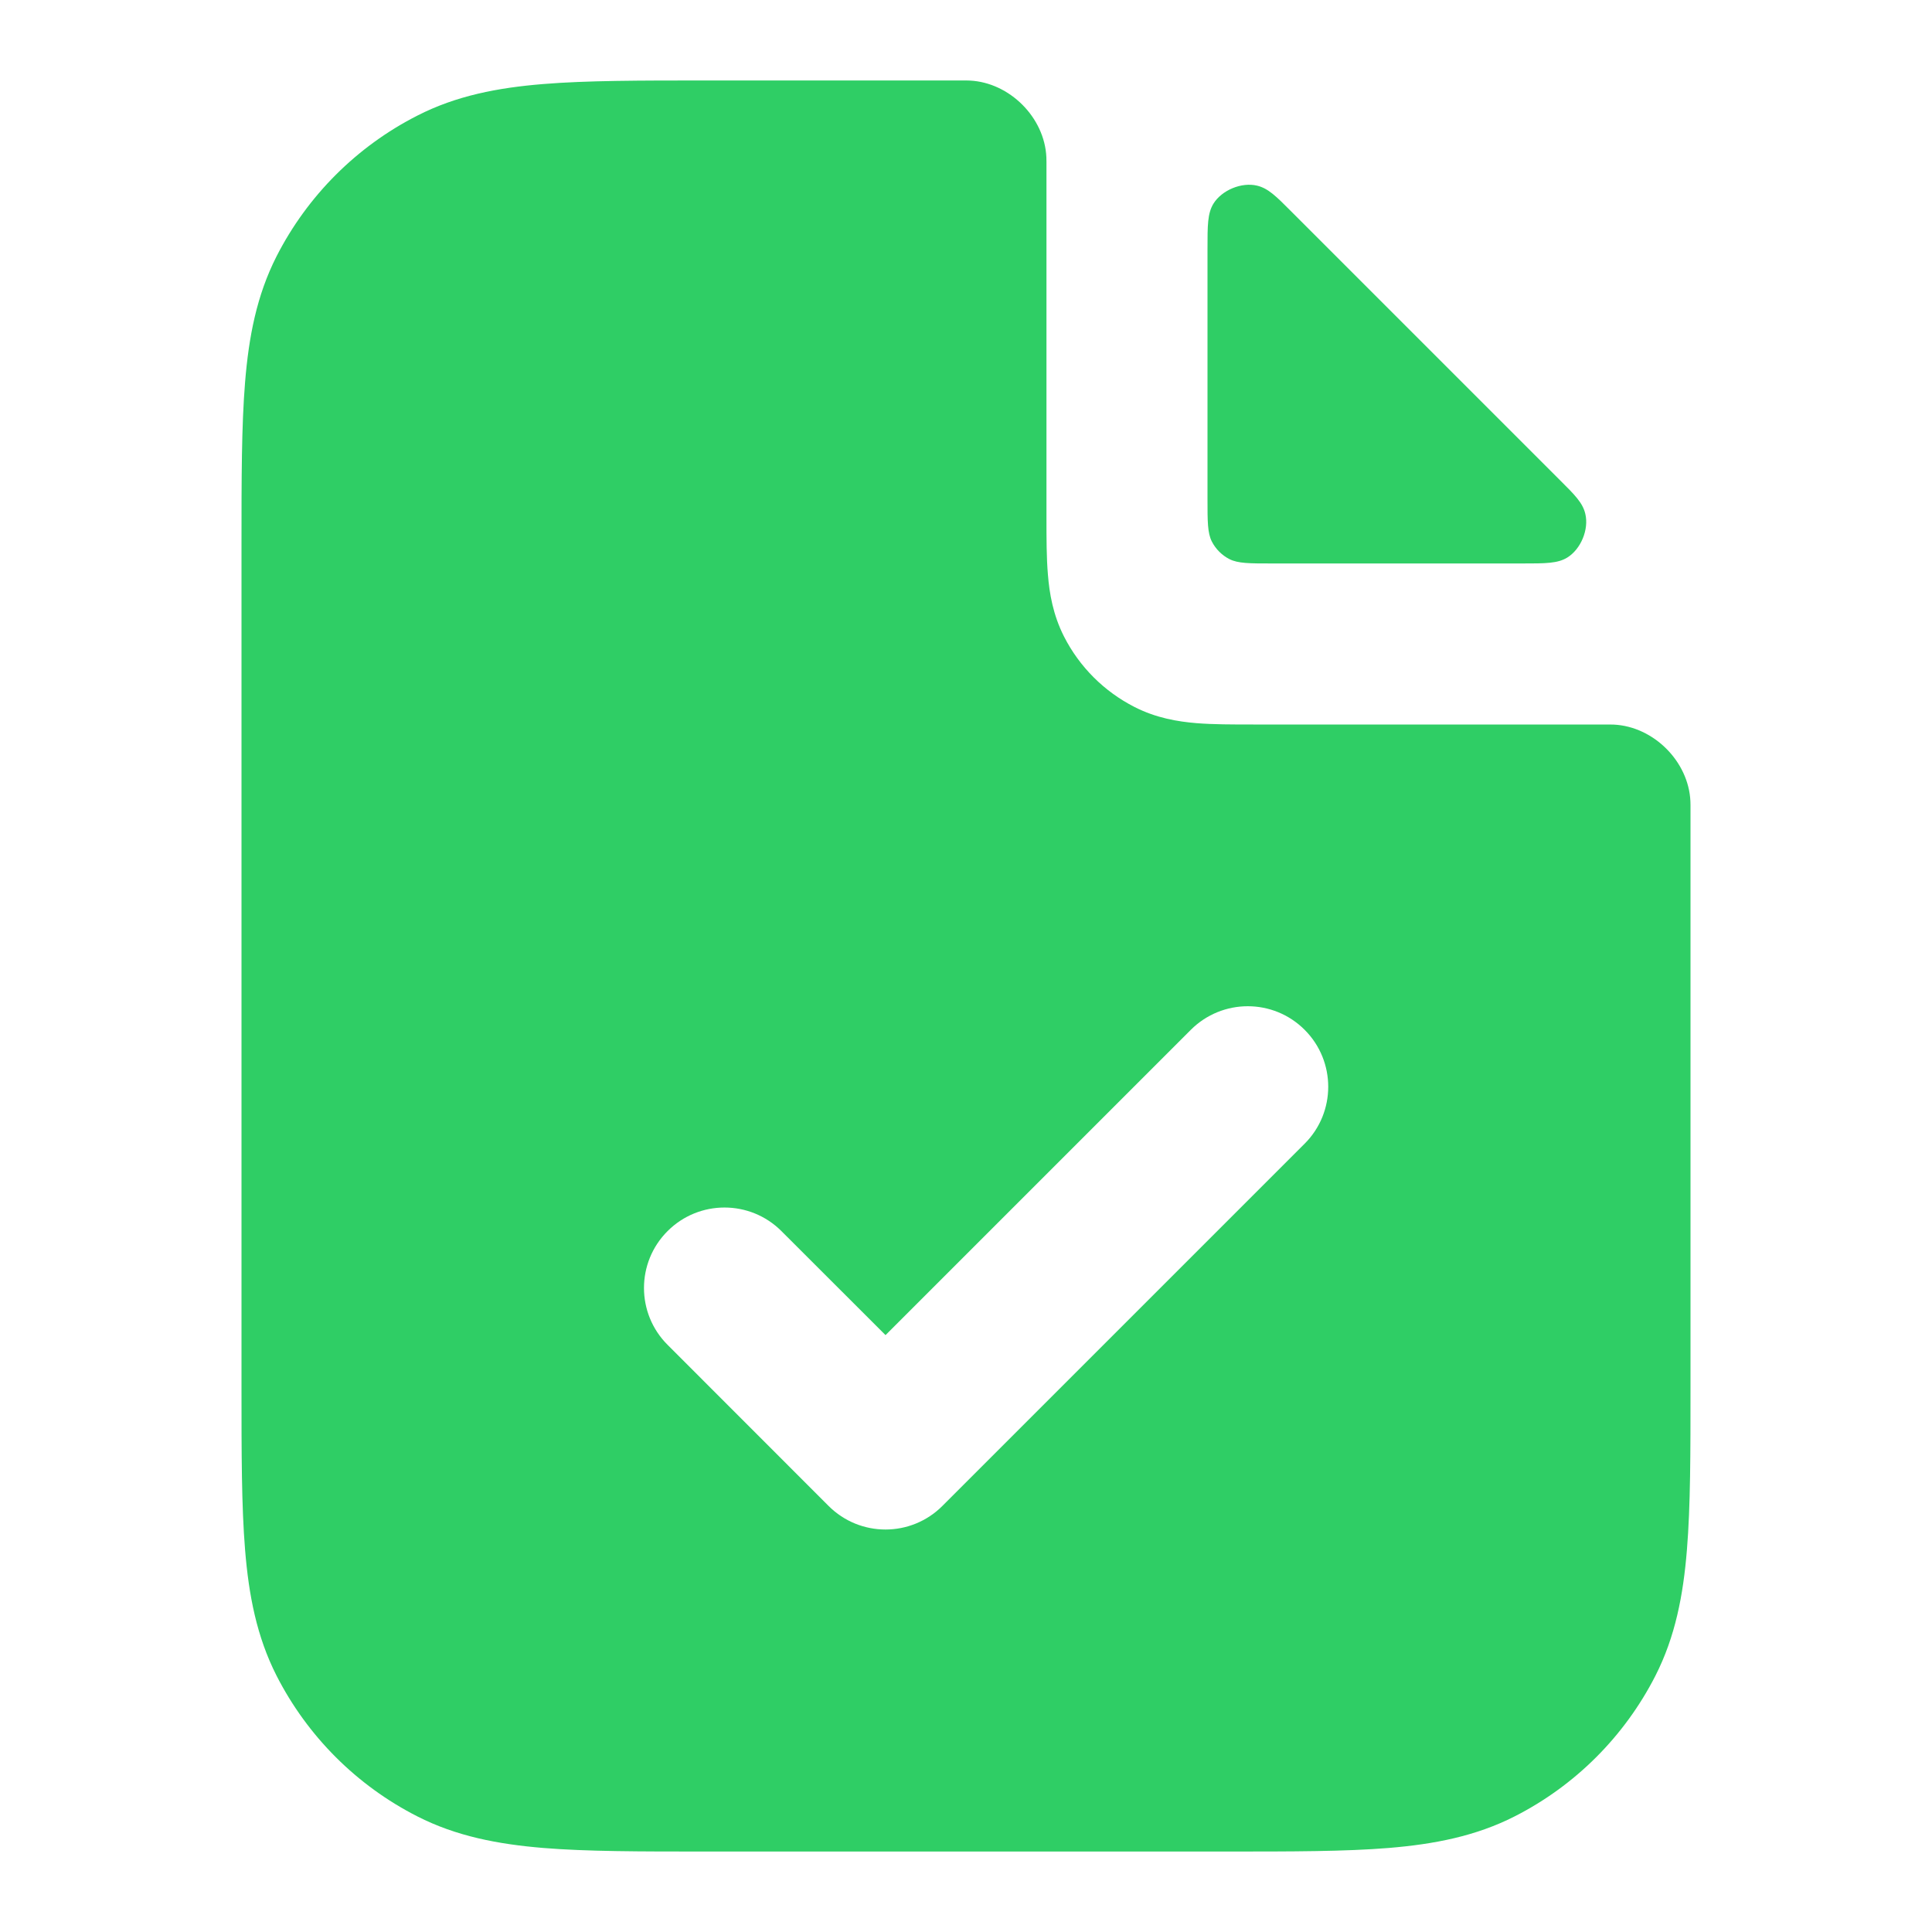
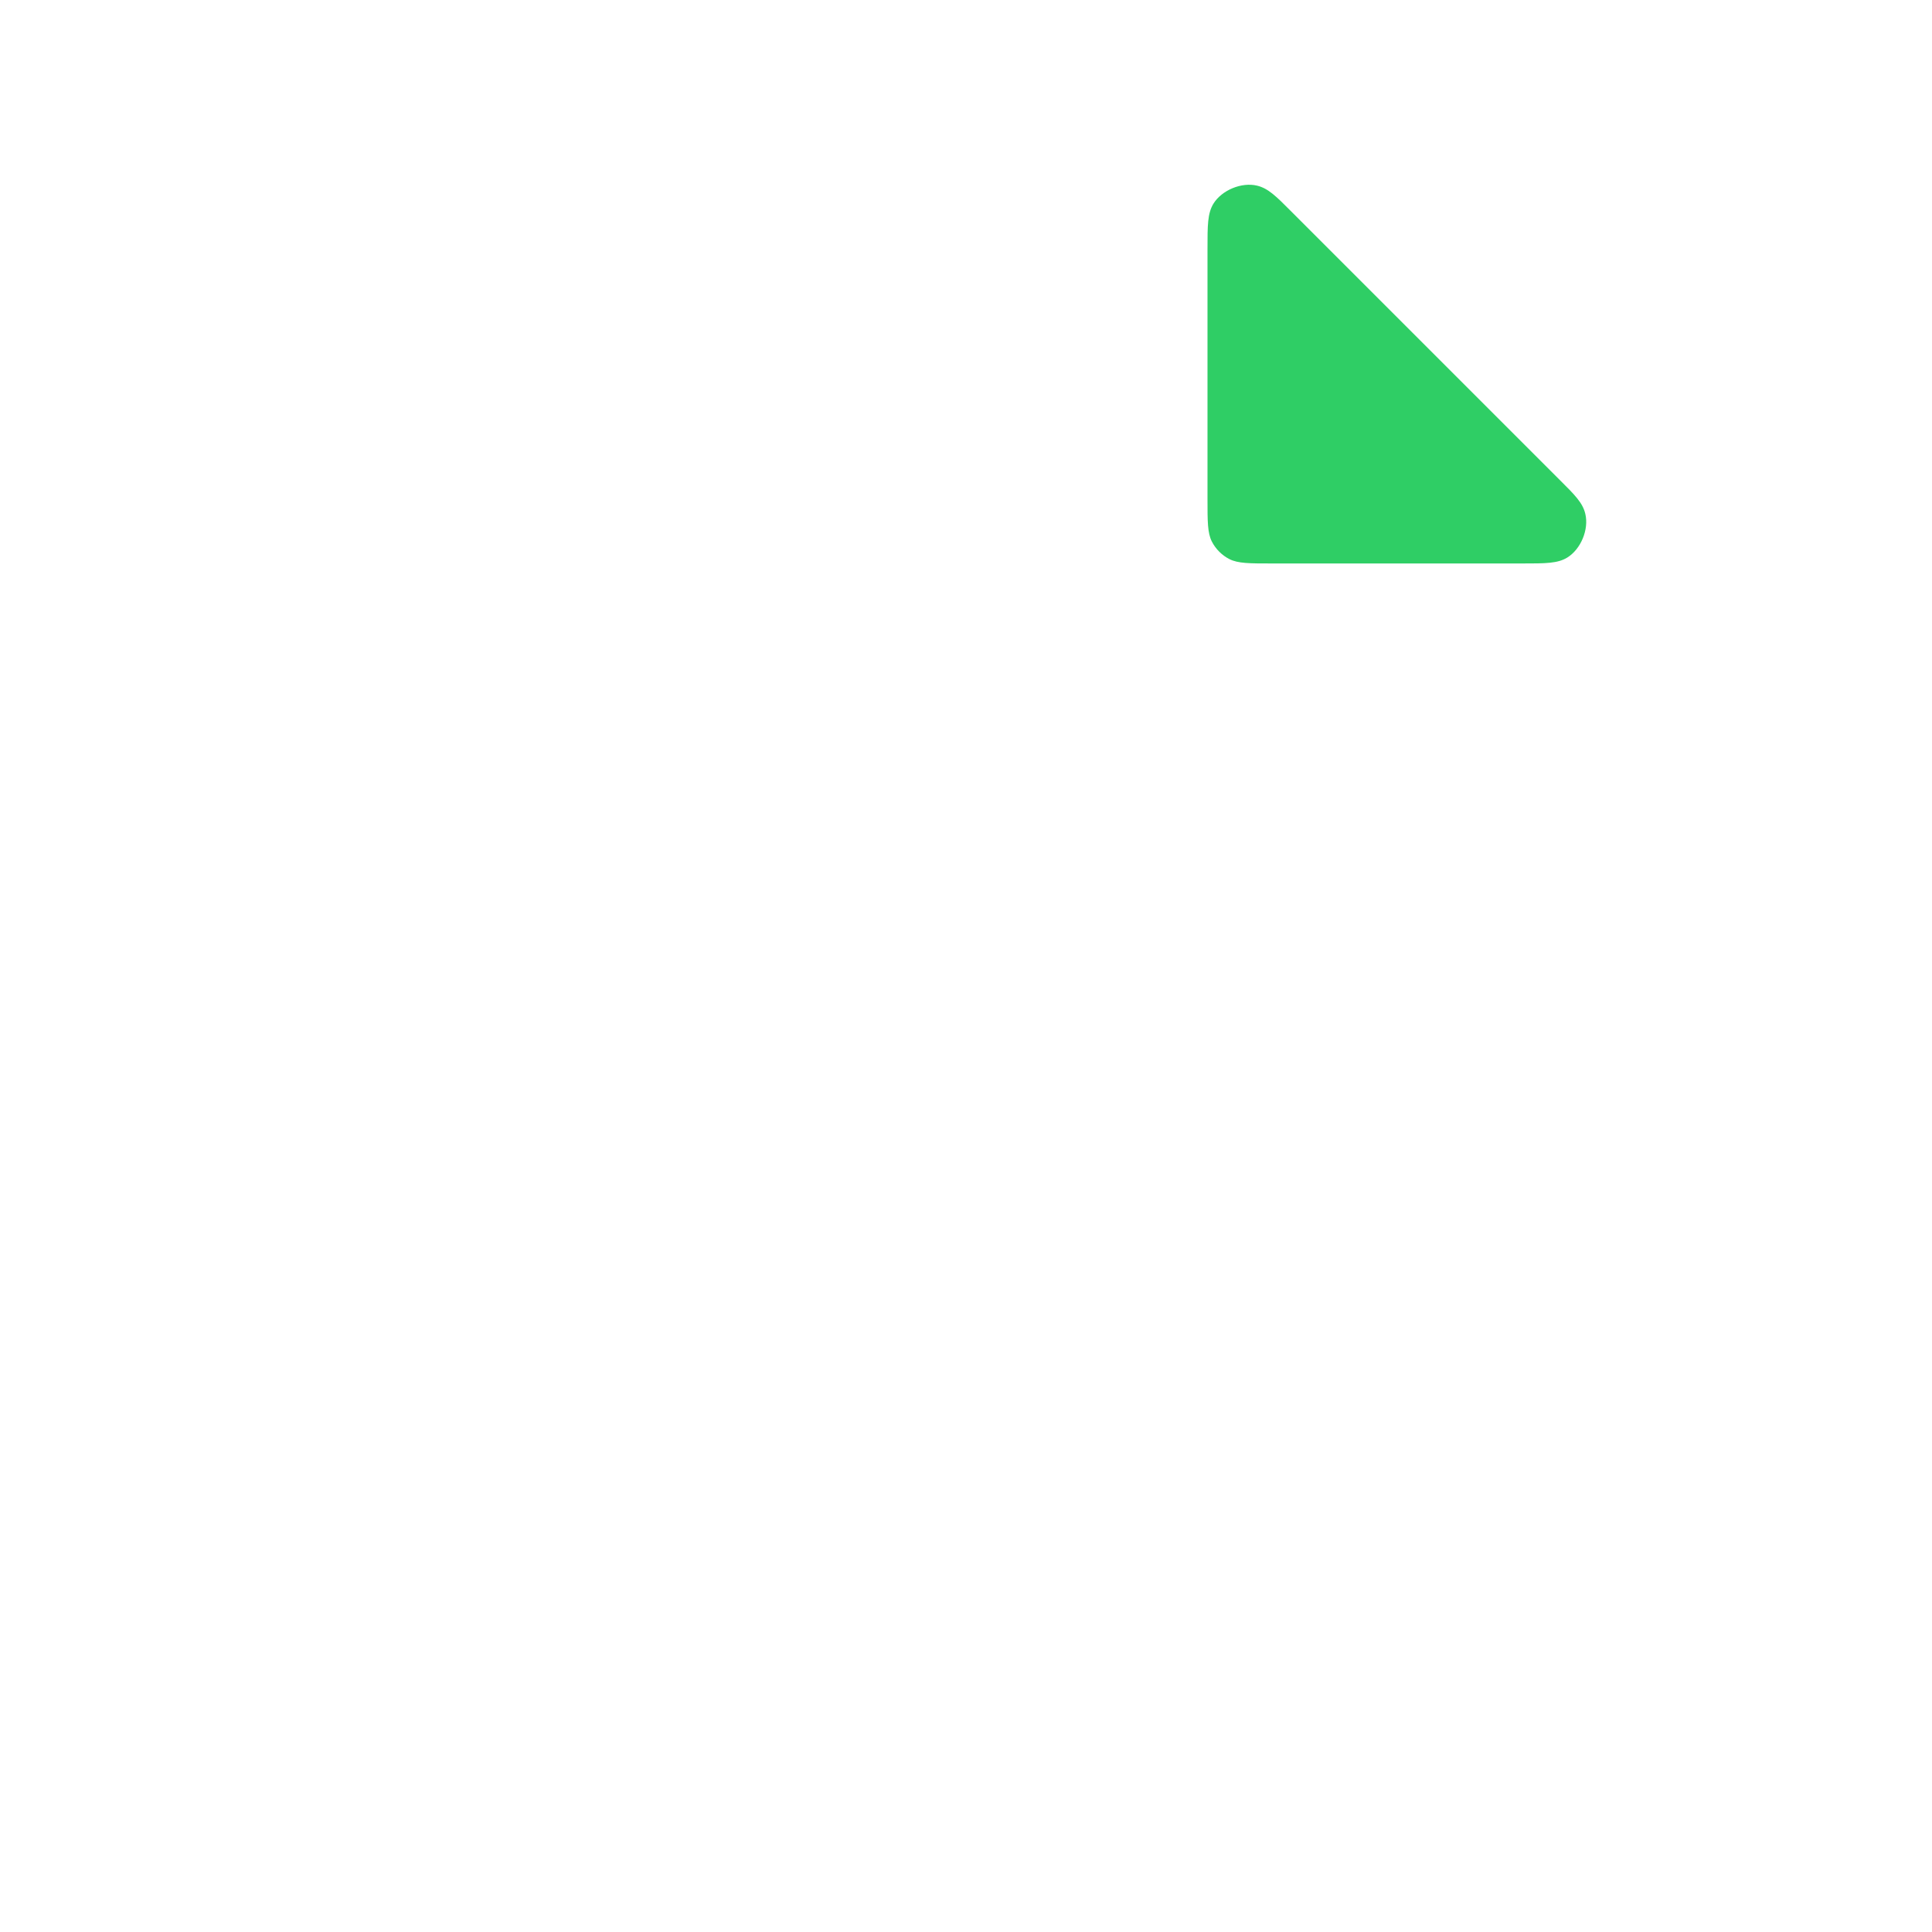
<svg xmlns="http://www.w3.org/2000/svg" width="20" height="20" viewBox="0 0 20 20" fill="none">
-   <path fill-rule="evenodd" clip-rule="evenodd" d="M10.833 1.68C10.833 1.658 10.833 1.647 10.832 1.627C10.813 1.215 10.451 0.854 10.039 0.834C10.02 0.833 10.013 0.833 10 0.833H7.299C6.628 0.833 6.074 0.833 5.623 0.87C5.155 0.908 4.724 0.99 4.32 1.197C3.693 1.516 3.183 2.026 2.863 2.653C2.657 3.058 2.575 3.488 2.537 3.957C2.5 4.408 2.5 4.961 2.5 5.632V14.368C2.5 15.039 2.5 15.592 2.537 16.043C2.575 16.512 2.657 16.942 2.863 17.347C3.183 17.974 3.693 18.484 4.32 18.803C4.724 19.009 5.155 19.091 5.623 19.13C6.074 19.167 6.628 19.167 7.299 19.167H12.701C13.372 19.167 13.925 19.167 14.377 19.13C14.845 19.091 15.275 19.009 15.68 18.803C16.307 18.484 16.817 17.974 17.137 17.347C17.343 16.942 17.425 16.512 17.463 16.043C17.5 15.592 17.5 15.039 17.5 14.368V8.333C17.5 8.32 17.5 8.314 17.499 8.294C17.48 7.882 17.118 7.521 16.706 7.501C16.686 7.5 16.676 7.5 16.654 7.5L12.973 7.5C12.763 7.5 12.558 7.5 12.385 7.486C12.194 7.47 11.97 7.434 11.743 7.318C11.43 7.158 11.175 6.904 11.015 6.59C10.9 6.364 10.863 6.139 10.848 5.948C10.833 5.775 10.833 5.57 10.833 5.36L10.833 1.68ZM13.506 11.839C13.831 11.514 13.831 10.986 13.506 10.661C13.181 10.335 12.653 10.335 12.327 10.661L9.167 13.821L8.089 12.744C7.764 12.419 7.236 12.419 6.911 12.744C6.585 13.069 6.585 13.597 6.911 13.922L8.577 15.589C8.903 15.915 9.43 15.915 9.756 15.589L13.506 11.839Z" fill="#2FCE65" />
  <path d="M15.757 5.833C16.001 5.833 16.124 5.833 16.224 5.772C16.365 5.685 16.45 5.481 16.411 5.319C16.384 5.205 16.304 5.125 16.144 4.966L13.367 2.189C13.208 2.029 13.128 1.95 13.014 1.922C12.853 1.883 12.648 1.968 12.561 2.109C12.5 2.21 12.5 2.332 12.5 2.577L12.5 5.167C12.5 5.4 12.5 5.517 12.545 5.606C12.585 5.684 12.649 5.748 12.727 5.788C12.817 5.833 12.933 5.833 13.167 5.833L15.757 5.833Z" fill="#2FCE65" />
</svg>